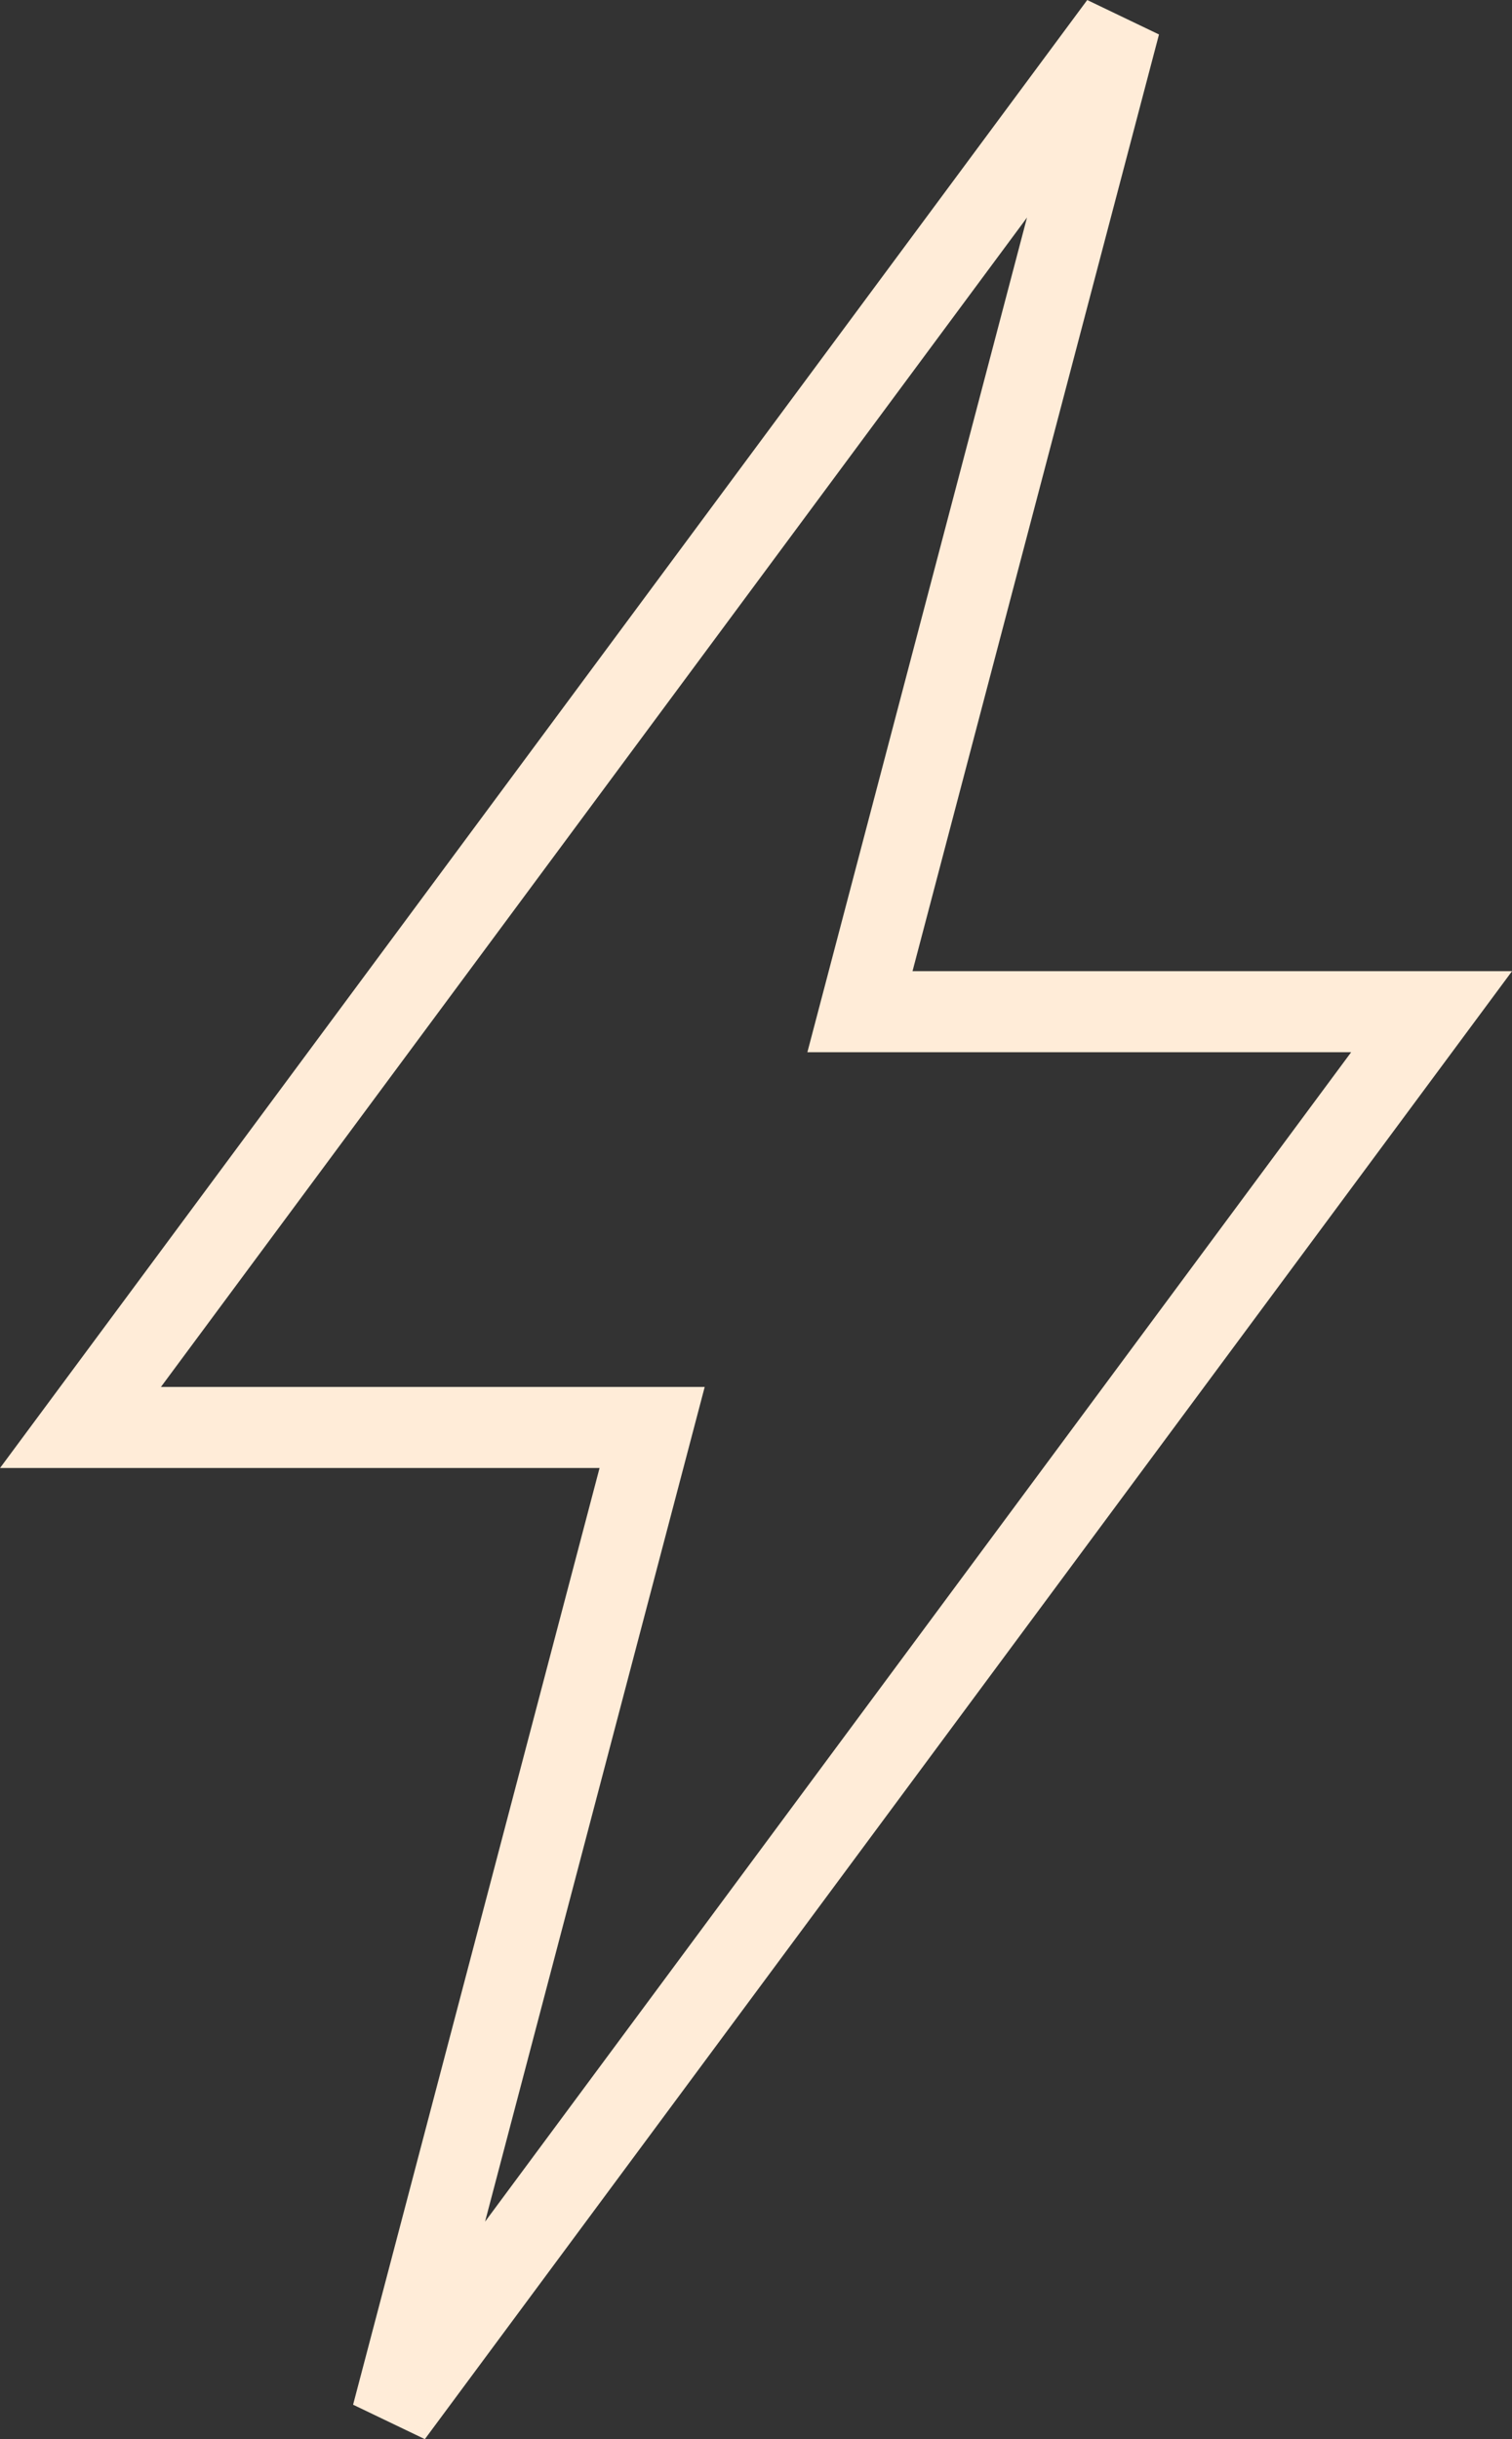
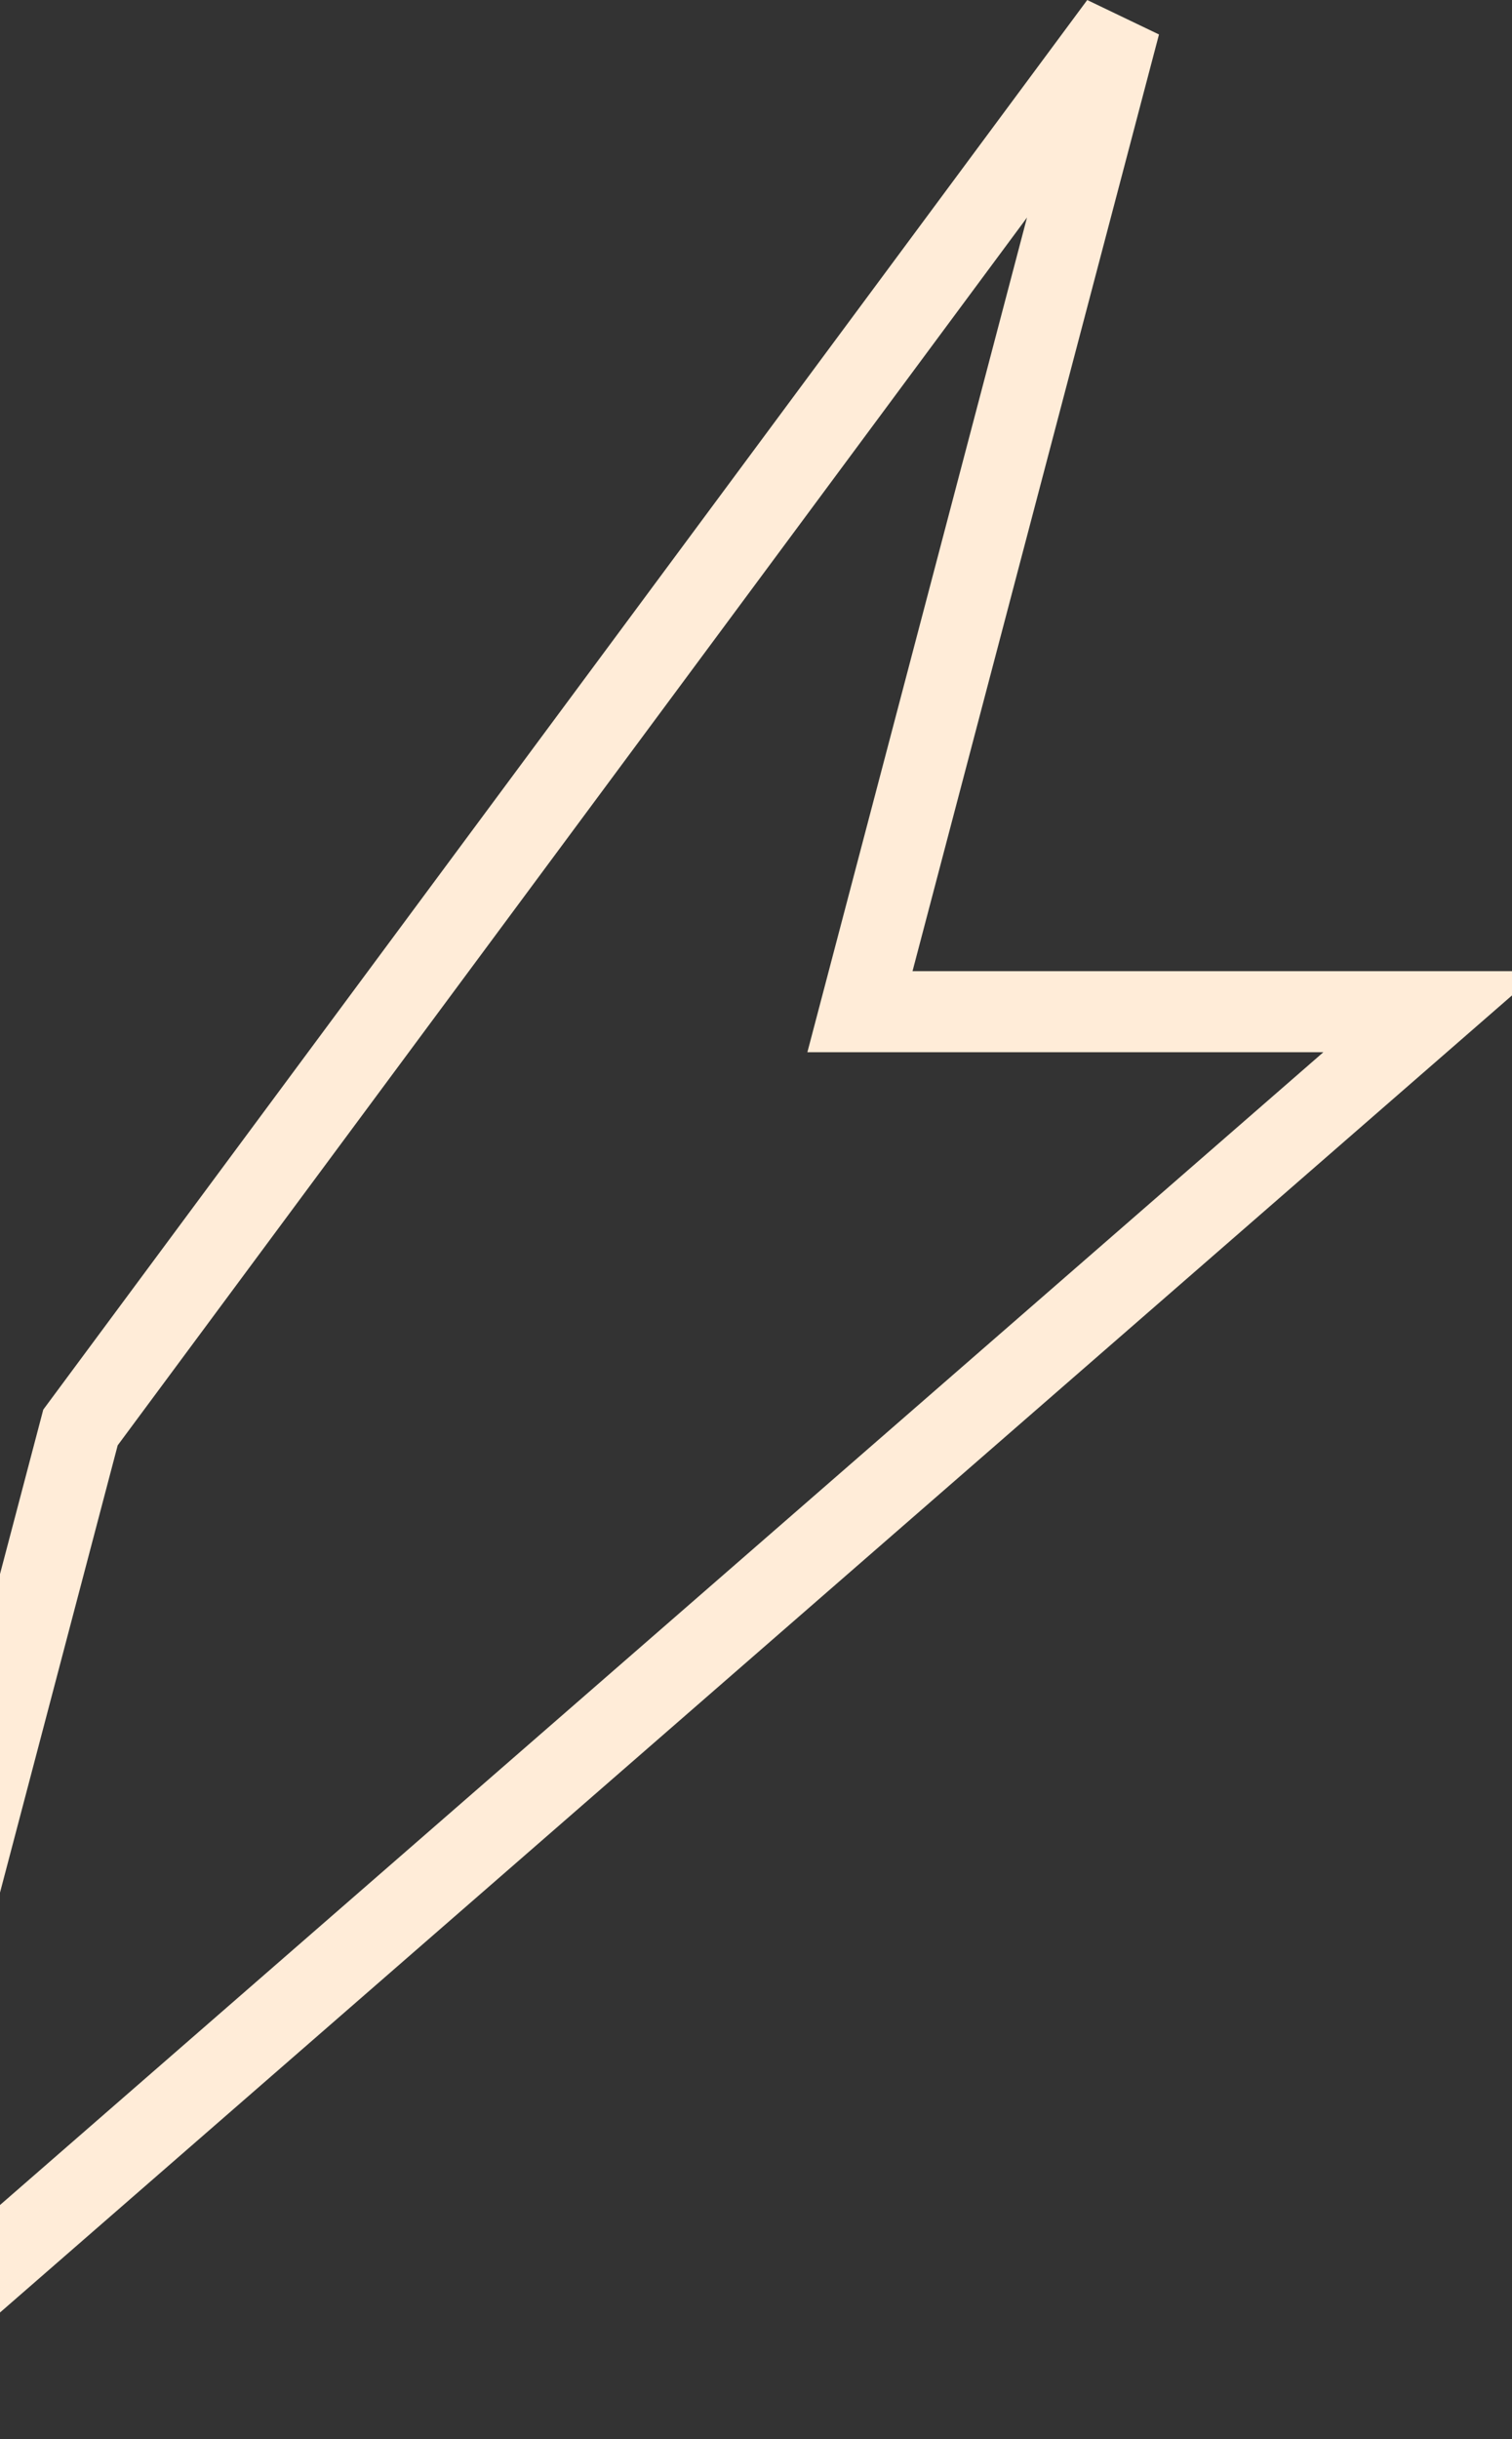
<svg xmlns="http://www.w3.org/2000/svg" width="18.655" height="30.088" viewBox="0 0 18.655 30.088">
  <rect x="0" y="0" width="18.655" height="30.088" fill="#333333" stroke="none" />
  <g id="Group_196" data-name="Group 196" transform="matrix(1, 0, 0, 1, -571.898, -418.003)">
-     <path id="Path_52" data-name="Path 52" d="M512.561,386.483h-7.053l3.206-12.182-12.823,17.311h7.053l-3.206,12.182Z" transform="translate(77 44)" stroke-width="1" style="stroke: rgb(255, 236, 216); fill: none;" />
+     <path id="Path_52" data-name="Path 52" d="M512.561,386.483h-7.053l3.206-12.182-12.823,17.311l-3.206,12.182Z" transform="translate(77 44)" stroke-width="1" style="stroke: rgb(255, 236, 216); fill: none;" />
  </g>
</svg>